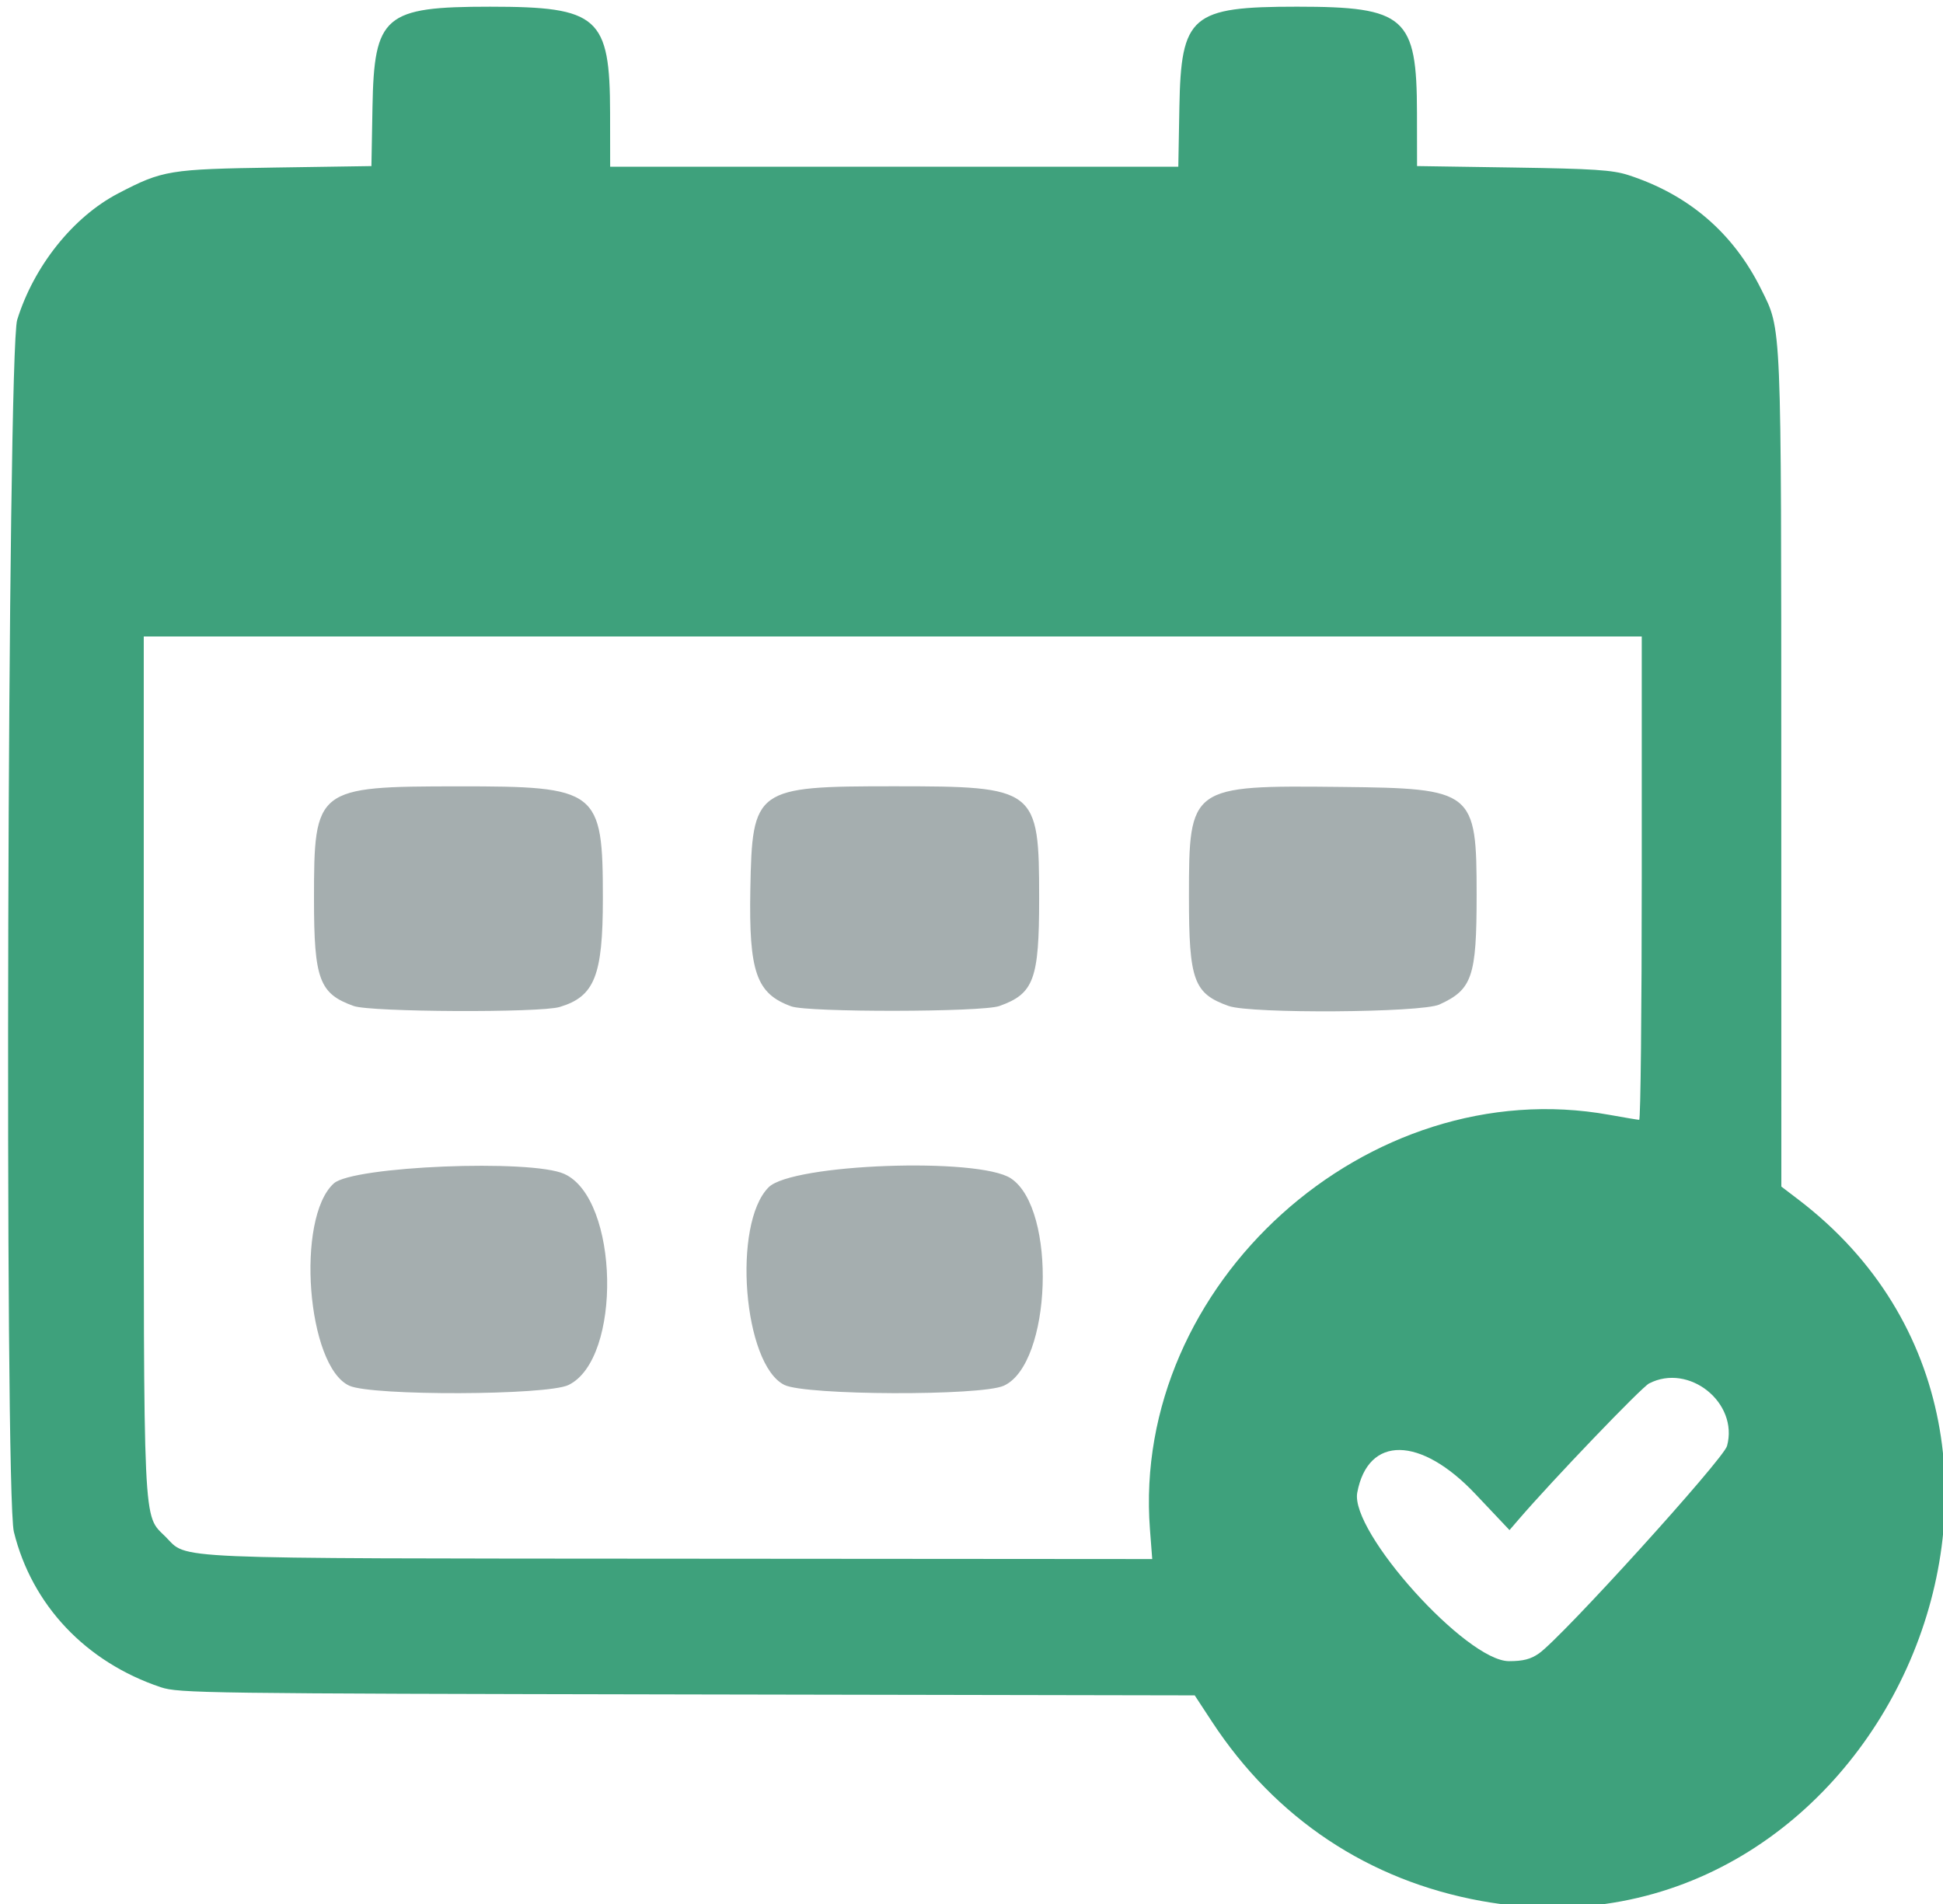
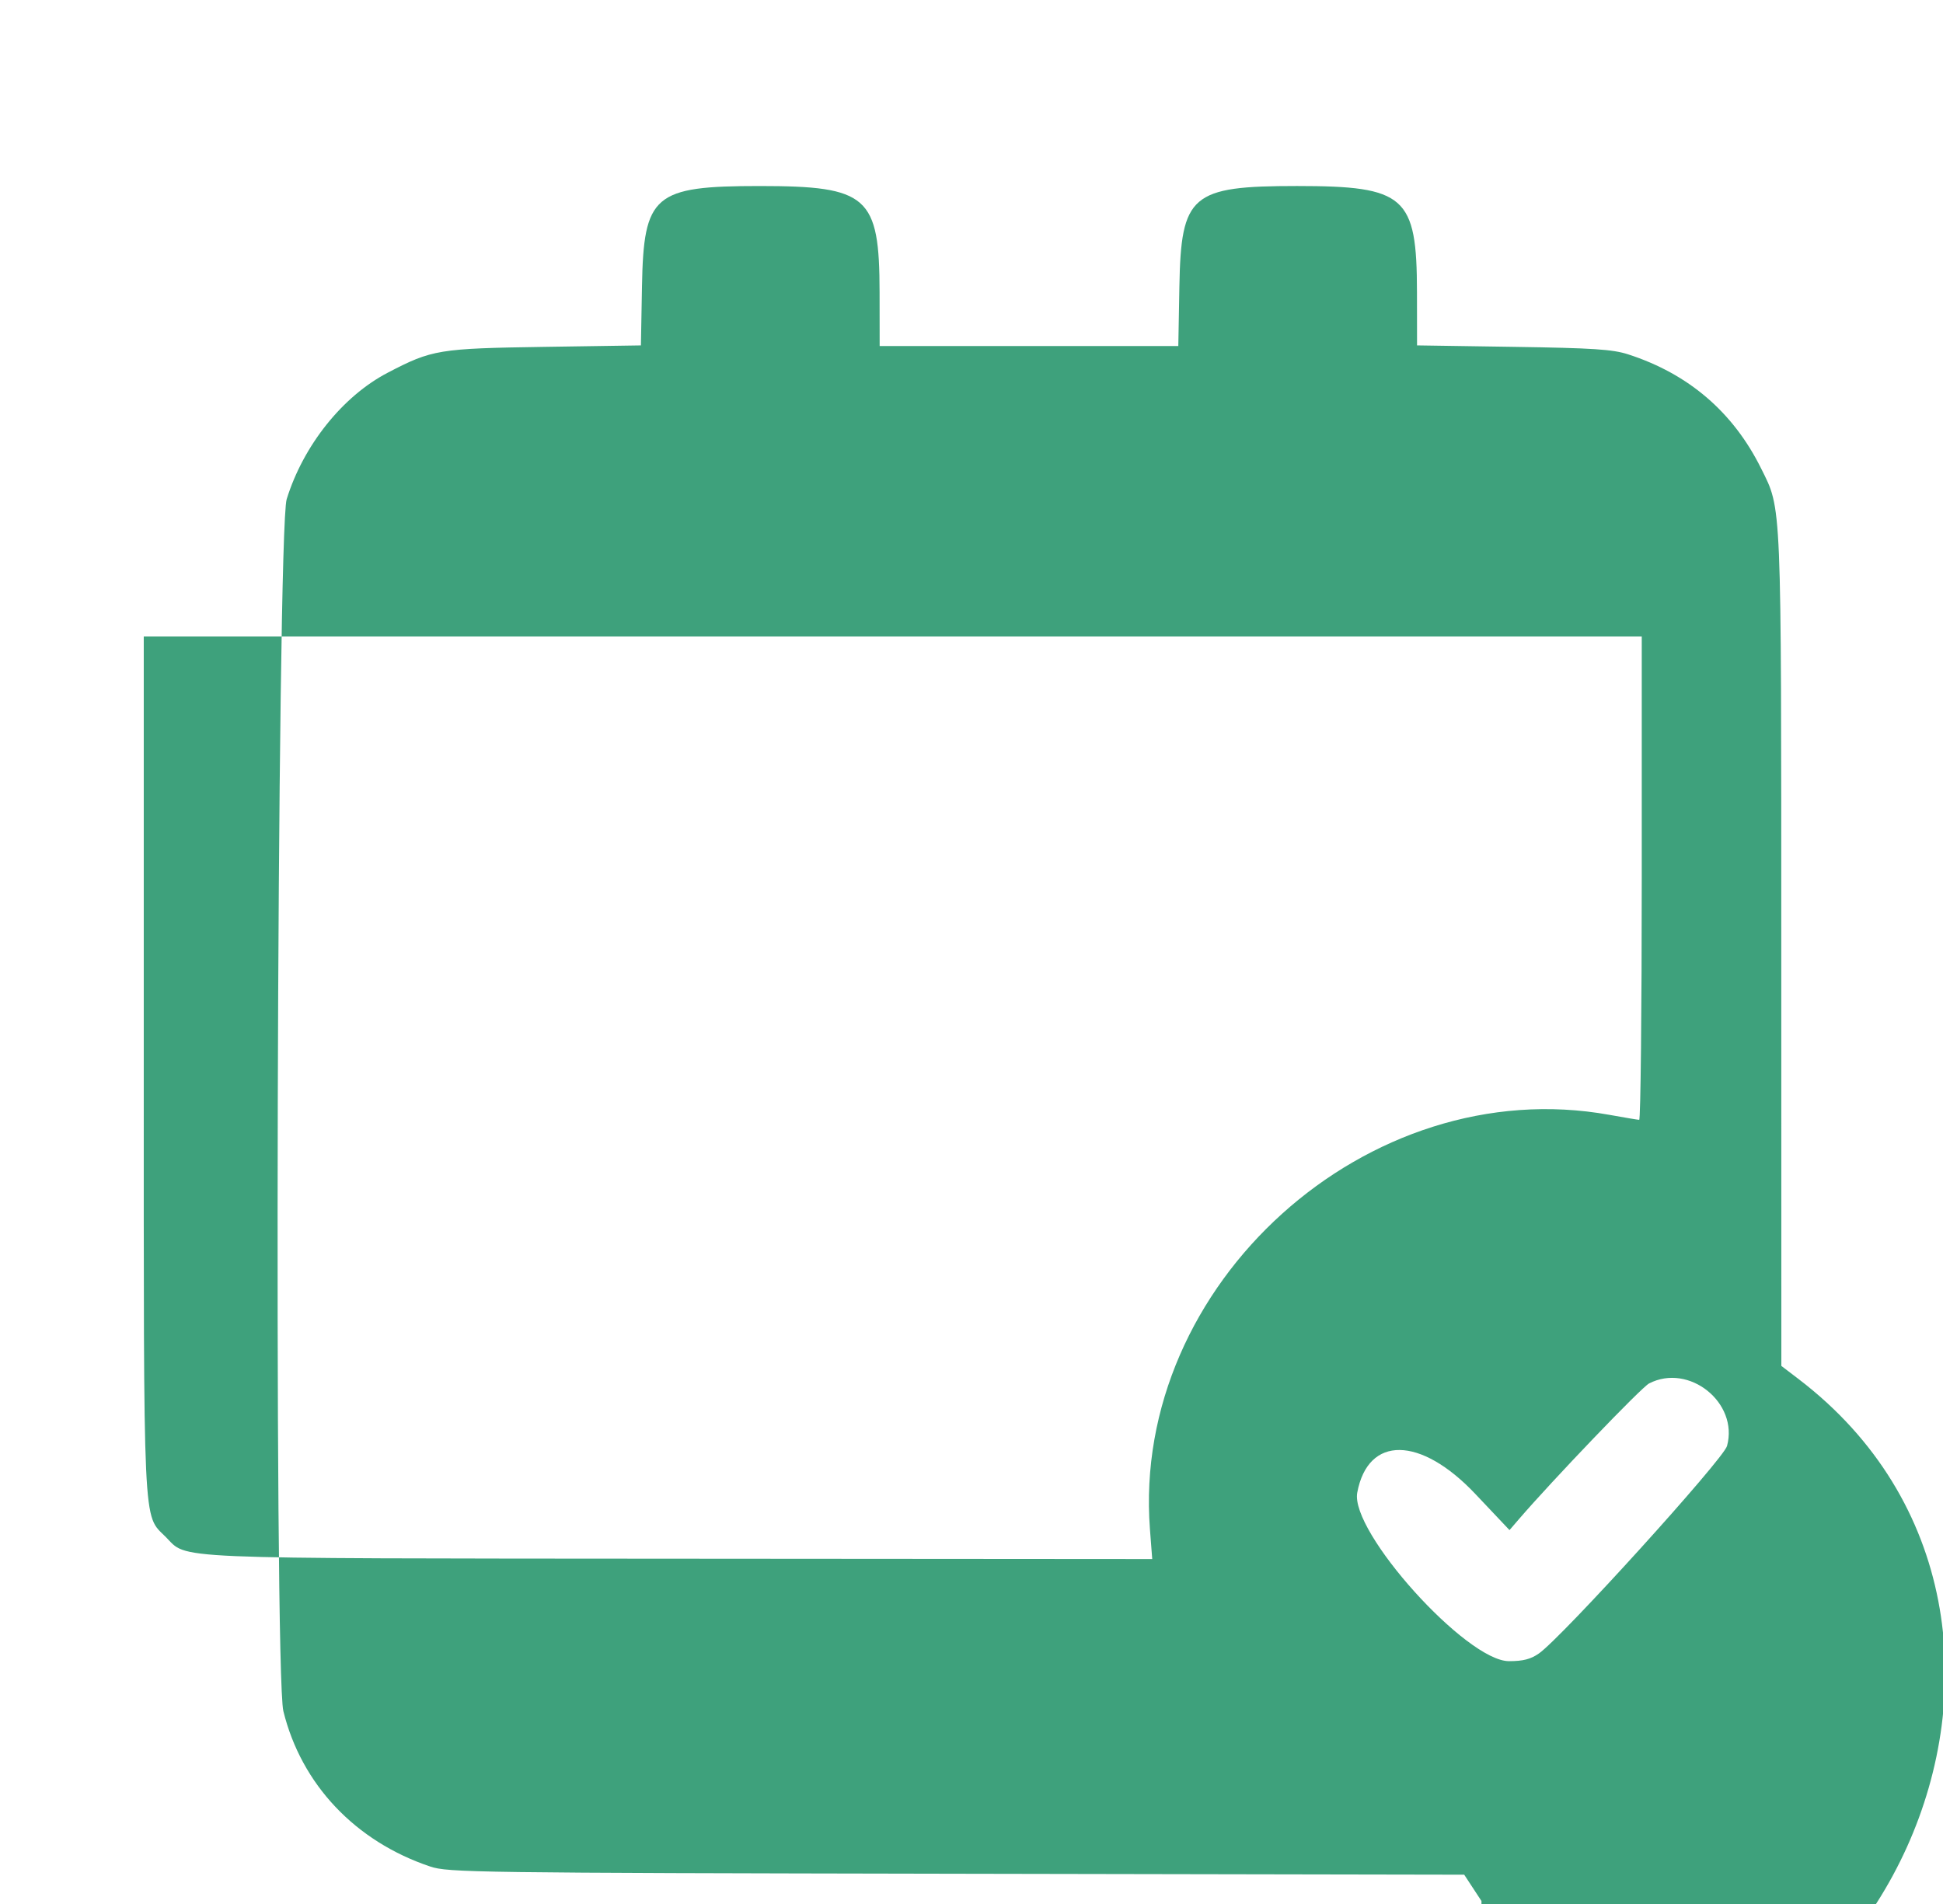
<svg xmlns="http://www.w3.org/2000/svg" width="151mm" height="148mm" viewBox="0 0 151 148">
-   <path d="M119.592 128.512c1.791-1.251 14.343-15.096 14.624-16.13.914-3.363-2.954-6.464-6.059-4.859-.6.31-7.489 7.496-10.139 10.575l-.707.822-2.653-2.807c-4.268-4.516-8.343-4.563-9.179-.107-.571 3.042 8.482 13.1 11.791 13.1 1.096 0 1.687-.151 2.322-.595zm-30.224-9.657c-1.454-19.031 16.919-35.604 35.707-32.209 1.164.21 2.206.385 2.315.388.109.003.199-8.448.199-18.78V49.468H11.172v33.22c0 36.699-.08 34.976 1.701 36.757 1.765 1.765-.498 1.668 39.801 1.698l36.871.027zm25.764 28.892c-8.762-1.587-16.003-6.405-20.944-13.937l-1.341-2.045-39.449-.073c-37.518-.069-39.52-.097-40.904-.56-5.826-1.952-10.017-6.386-11.416-12.078-.742-3.017-.5-91.749.257-94.192 1.295-4.181 4.349-8.005 7.852-9.831 3.458-1.803 3.956-1.885 12.22-2.01l7.458-.113.083-4.582c.129-7.131.918-7.805 9.143-7.805 8.424 0 9.312.788 9.322 8.268l.006 4.167H91.572l.083-4.607c.129-7.159.912-7.829 9.143-7.829 8.418 0 9.312.791 9.322 8.244l.006 4.143 7.474.113c6.22.094 7.719.192 8.93.583 4.695 1.516 8.164 4.491 10.332 8.862 1.612 3.249 1.565 2.116 1.57 37.466l.005 32.291 1.325 1.01c24.666 18.811 6.028 60.067-24.628 54.515z" fill="#3EA17C" />
-   <path d="M95.483 78.186c-2.715-.968-3.084-1.982-3.084-8.482 0-8.62.069-8.67 11.816-8.543 10.324.112 10.541.285 10.541 8.415 0 6.336-.341 7.337-2.899 8.498-1.401.636-14.649.727-16.374.111zM61.494 78.215c-2.714-.983-3.301-2.657-3.182-9.078.146-7.87.364-8.027 11.16-8.027 11.095 0 11.285.147 11.285 8.731 0 6.288-.409 7.391-3.091 8.348-1.347.48-14.858.502-16.172.026zM27.493 78.189c-2.68-.956-3.091-2.063-3.091-8.32 0-8.626.151-8.745 11.187-8.753 10.906-.009 11.262.267 11.262 8.725 0 5.997-.643 7.61-3.358 8.423-1.539.461-14.669.399-15.999-.075zM60.959 107.638c-3.197-1.582-4.068-12.519-1.224-15.363 1.823-1.823 16.316-2.353 18.828-.69 3.584 2.373 3.171 14.423-.553 16.114-1.773.805-15.4.756-17.052-.061zM27.149 107.699c-3.301-1.499-4.185-13.03-1.206-15.725 1.48-1.338 15.336-1.906 17.916-.734 4.258 1.934 4.501 14.38.32 16.404-1.677.812-15.268.856-17.03.055z" fill="#A5AEAF" />
+   <path d="M119.592 128.512c1.791-1.251 14.343-15.096 14.624-16.13.914-3.363-2.954-6.464-6.059-4.859-.6.31-7.489 7.496-10.139 10.575l-.707.822-2.653-2.807c-4.268-4.516-8.343-4.563-9.179-.107-.571 3.042 8.482 13.1 11.791 13.1 1.096 0 1.687-.151 2.322-.595zm-30.224-9.657c-1.454-19.031 16.919-35.604 35.707-32.209 1.164.21 2.206.385 2.315.388.109.003.199-8.448.199-18.78V49.468H11.172v33.22c0 36.699-.08 34.976 1.701 36.757 1.765 1.765-.498 1.668 39.801 1.698l36.871.027zm25.764 28.892l-1.341-2.045-39.449-.073c-37.518-.069-39.52-.097-40.904-.56-5.826-1.952-10.017-6.386-11.416-12.078-.742-3.017-.5-91.749.257-94.192 1.295-4.181 4.349-8.005 7.852-9.831 3.458-1.803 3.956-1.885 12.22-2.01l7.458-.113.083-4.582c.129-7.131.918-7.805 9.143-7.805 8.424 0 9.312.788 9.322 8.268l.006 4.167H91.572l.083-4.607c.129-7.159.912-7.829 9.143-7.829 8.418 0 9.312.791 9.322 8.244l.006 4.143 7.474.113c6.22.094 7.719.192 8.93.583 4.695 1.516 8.164 4.491 10.332 8.862 1.612 3.249 1.565 2.116 1.57 37.466l.005 32.291 1.325 1.01c24.666 18.811 6.028 60.067-24.628 54.515z" fill="#3EA17C" />
</svg>